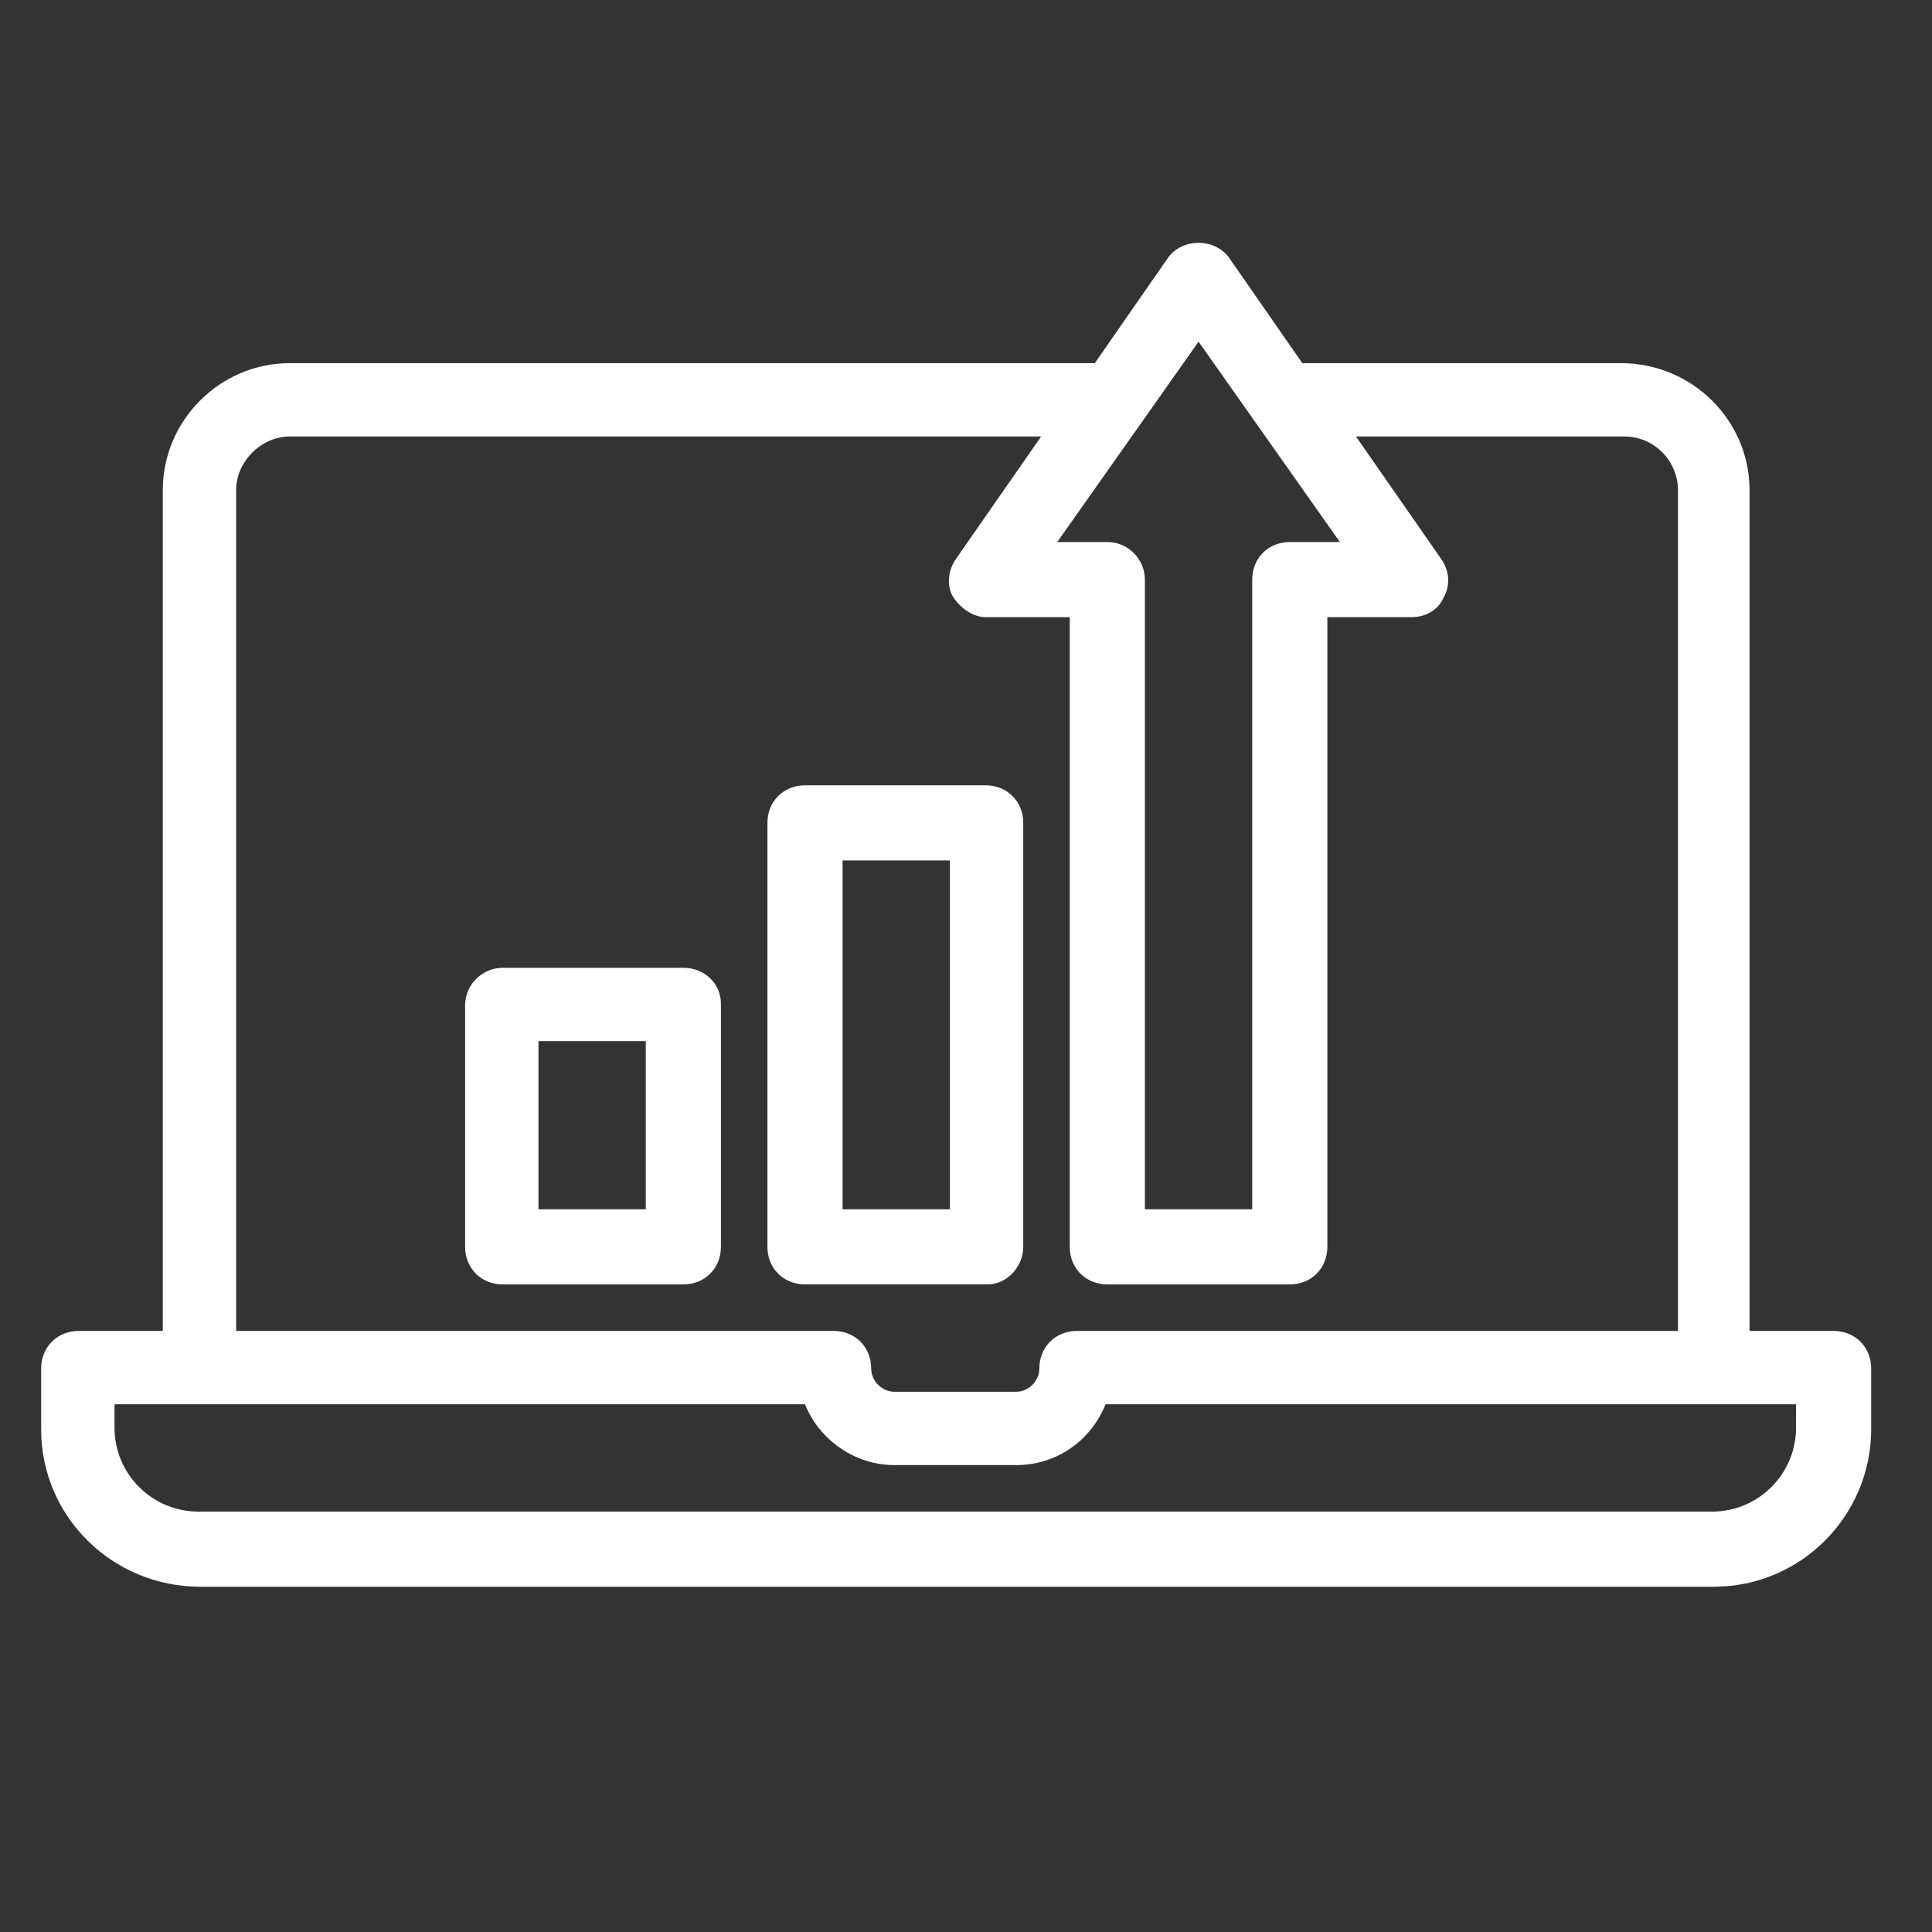
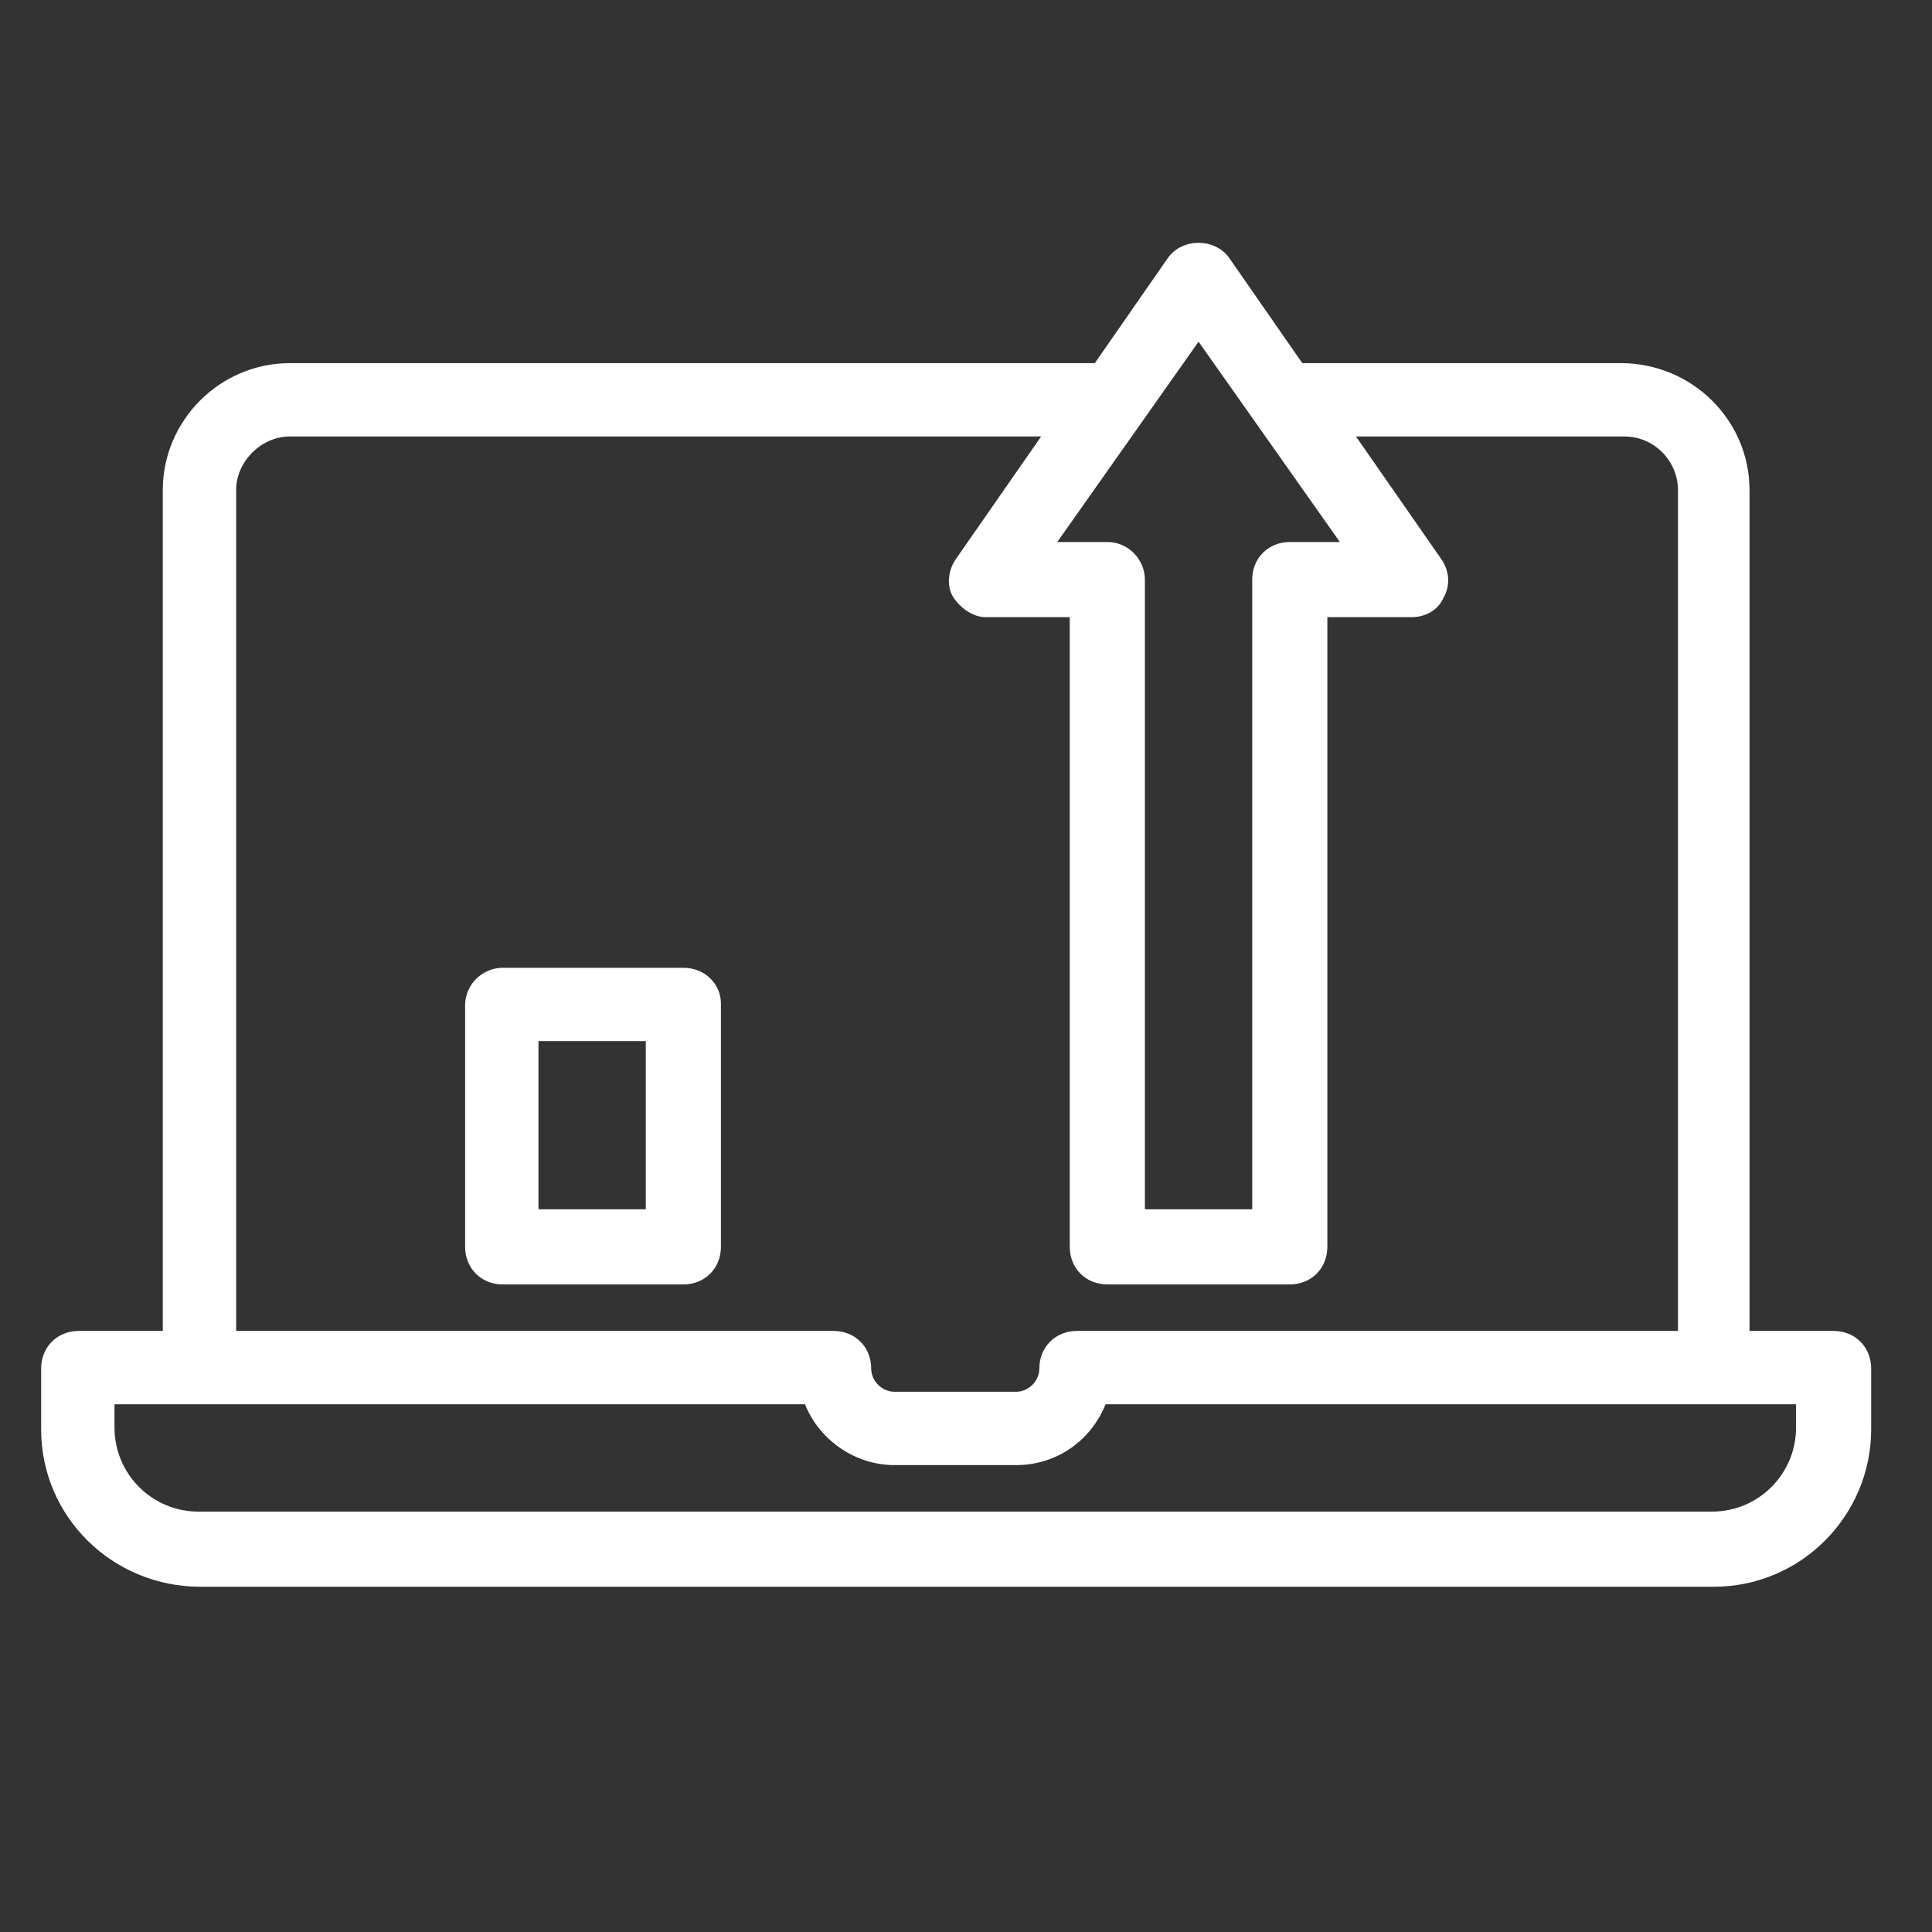
<svg xmlns="http://www.w3.org/2000/svg" version="1.1" id="Layer_1" x="0px" y="0px" viewBox="0 0 108 108" style="enable-background:new 0 0 108 108;" xml:space="preserve">
  <rect x="0" y="0" width="108" height="108" fill="#333333" stroke="none" />
  <style type="text/css">
	.st0{fill:#FFFFFF;}
</style>
  <g>
    <path class="st0" d="M102.5,74.4h-4.7v-47c0-3.9-3.2-7.1-7.2-7.1H72.8l-4.1-5.9c-0.8-1.1-2.6-1.1-3.4,0l-4.1,5.9h-45   c-3.9,0-7.1,3.2-7.1,7.1v47H4.4c-1.2,0-2.1,0.9-2.1,2.1v3.4c0,4.9,4,8.8,8.9,8.8h84.6c4.9,0,8.8-4,8.8-8.8v-3.4   C104.6,75.3,103.7,74.4,102.5,74.4z M67,19.1l7.9,11.2h-2.8c-1.2,0-2.1,0.9-2.1,2.1v35.2h-6V32.4c0-1.1-0.9-2.1-2.1-2.1h-2.8   L67,19.1z M13.2,27.4c0-1.6,1.4-3,3-3h42l-4.8,6.9c-0.4,0.6-0.5,1.5-0.1,2.1s1.1,1.1,1.8,1.1h4.7v35.2c0,1.2,0.9,2.1,2.1,2.1h10.2   c1.2,0,2.1-0.9,2.1-2.1V34.5h4.7c0.8,0,1.5-0.4,1.8-1.1c0.4-0.7,0.3-1.5-0.1-2.1l-4.8-6.9h15c1.7,0,3,1.4,3,3v47H60.2   c-1.2,0-2.1,0.9-2.1,2.1c0,0.7-0.6,1.3-1.3,1.3H50c-0.7,0-1.3-0.6-1.3-1.3c0-1.2-0.9-2.1-2.1-2.1H13.2V27.4z M100.4,79.8   c0,2.6-2.1,4.7-4.7,4.7H11.1c-2.6,0-4.7-2.1-4.7-4.7v-1.3H45c0.8,2,2.8,3.4,5,3.4h6.8c2.3,0,4.2-1.4,5-3.4h38.6L100.4,79.8   L100.4,79.8z" />
-     <path class="st0" d="M57.2,69.7V46c0-1.2-0.9-2.1-2.1-2.1H45c-1.2,0-2.1,0.9-2.1,2.1v23.7c0,1.2,0.9,2.1,2.1,2.1h10.2   C56.3,71.8,57.2,70.8,57.2,69.7z M53.1,67.6h-6V48.1h6V67.6z" />
    <path class="st0" d="M38.2,54.1H28.1c-1.1,0-2.1,0.9-2.1,2.1v13.5c0,1.2,0.9,2.1,2.1,2.1h10.1c1.2,0,2.1-0.9,2.1-2.1V56.1   C40.3,55,39.4,54.1,38.2,54.1z M36.1,67.6h-6v-9.4h6V67.6z" />
  </g>
</svg>